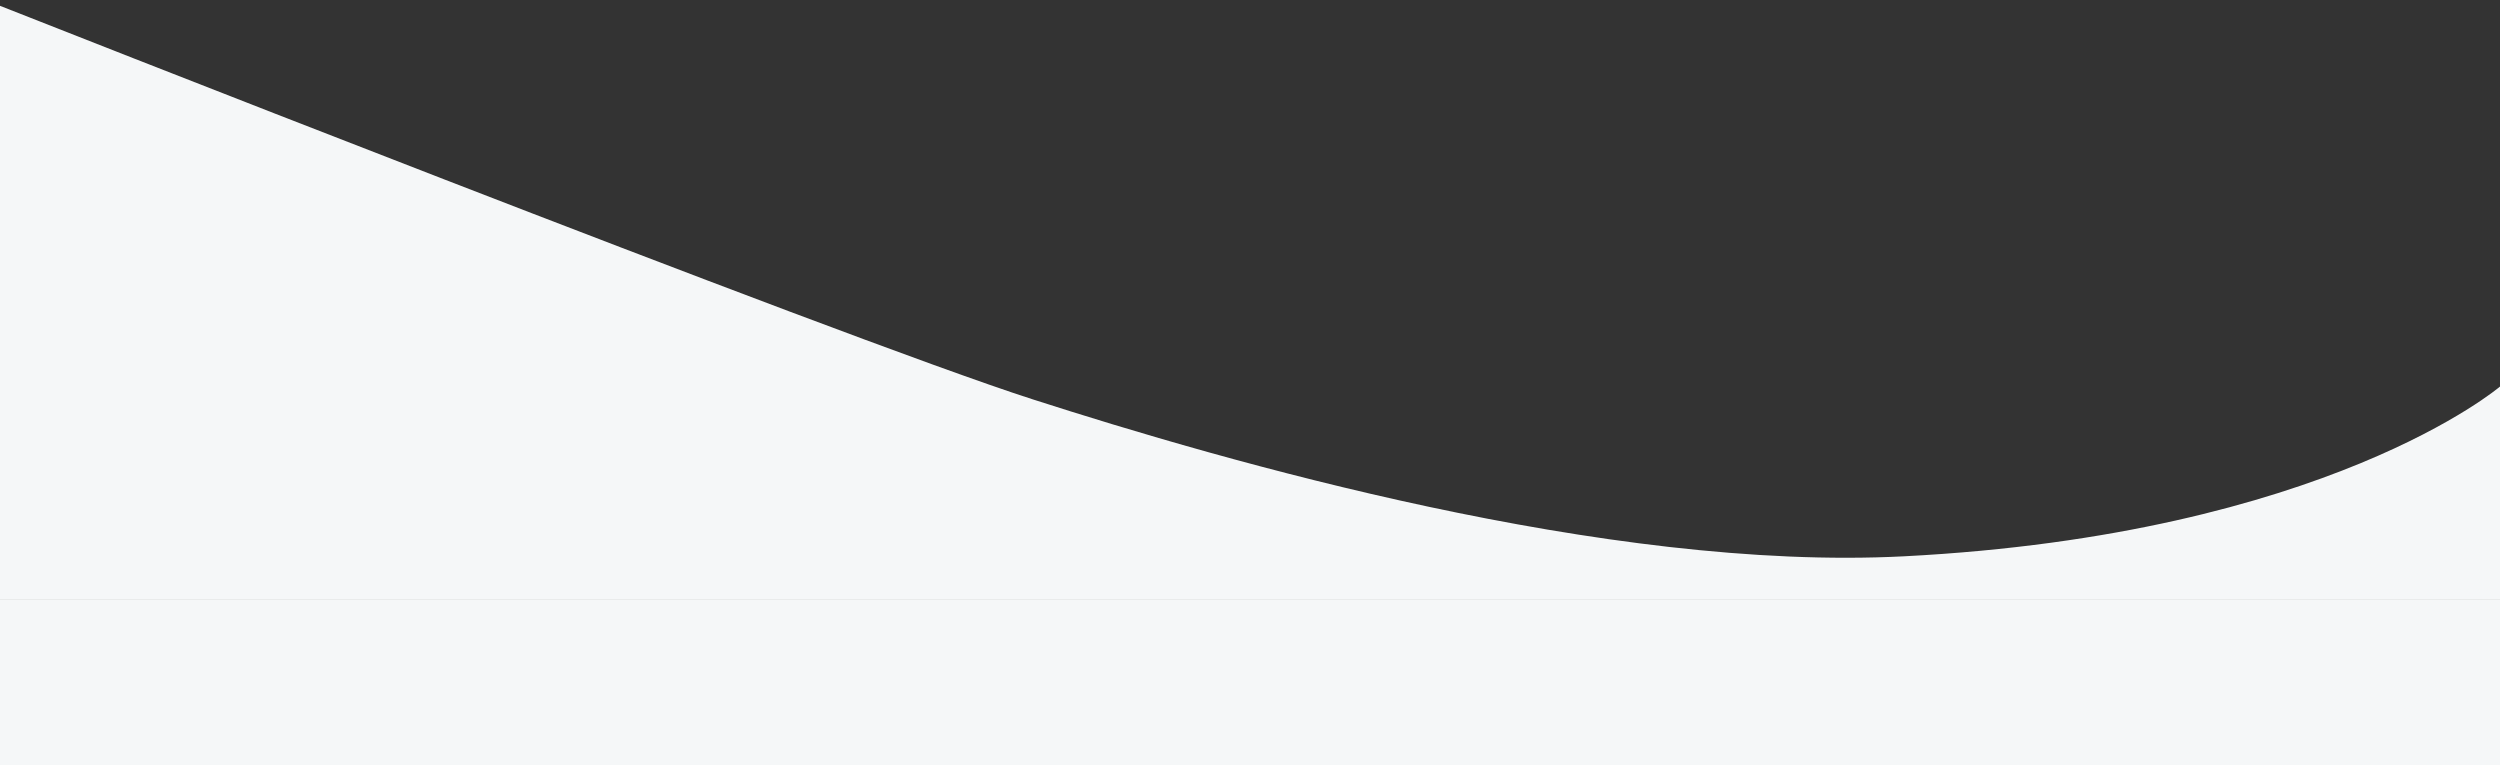
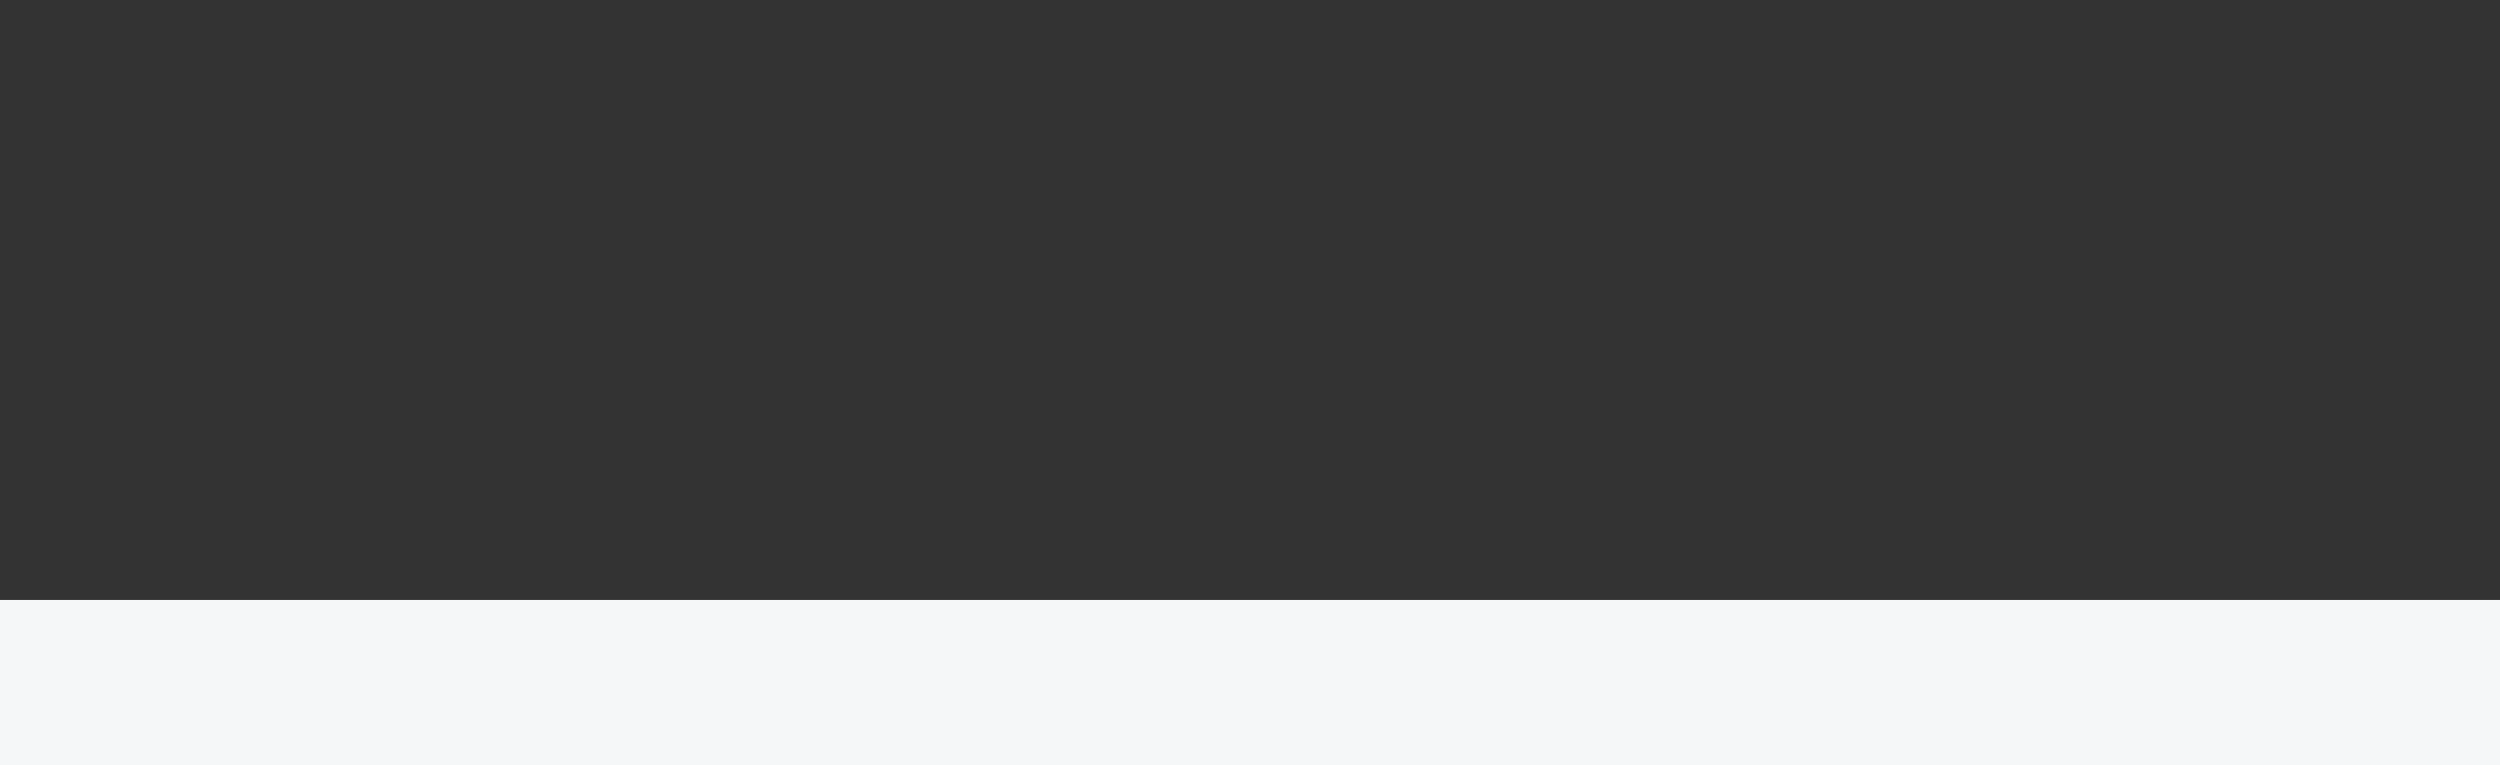
<svg xmlns="http://www.w3.org/2000/svg" version="1.1" id="Ebene_1" x="0px" y="0px" width="2196px" height="672.167px" viewBox="0 0 2196 672.167" enable-background="new 0 0 2196 672.167" xml:space="preserve">
  <rect x="0" y="0" width="2196" height="672.167" fill="#333333" stroke="none" />
-   <path fill="#F5F7F8" d="M2196,339.554c0,0-152.26,129.945-523.58,149.113c-261.516,13.5-596.482-83.555-765.662-138  C737.581,296.221,0,5.111,0,5.111V527h2196" />
  <rect y="527" fill="#F5F7F8" width="2196" height="145.166" />
</svg>